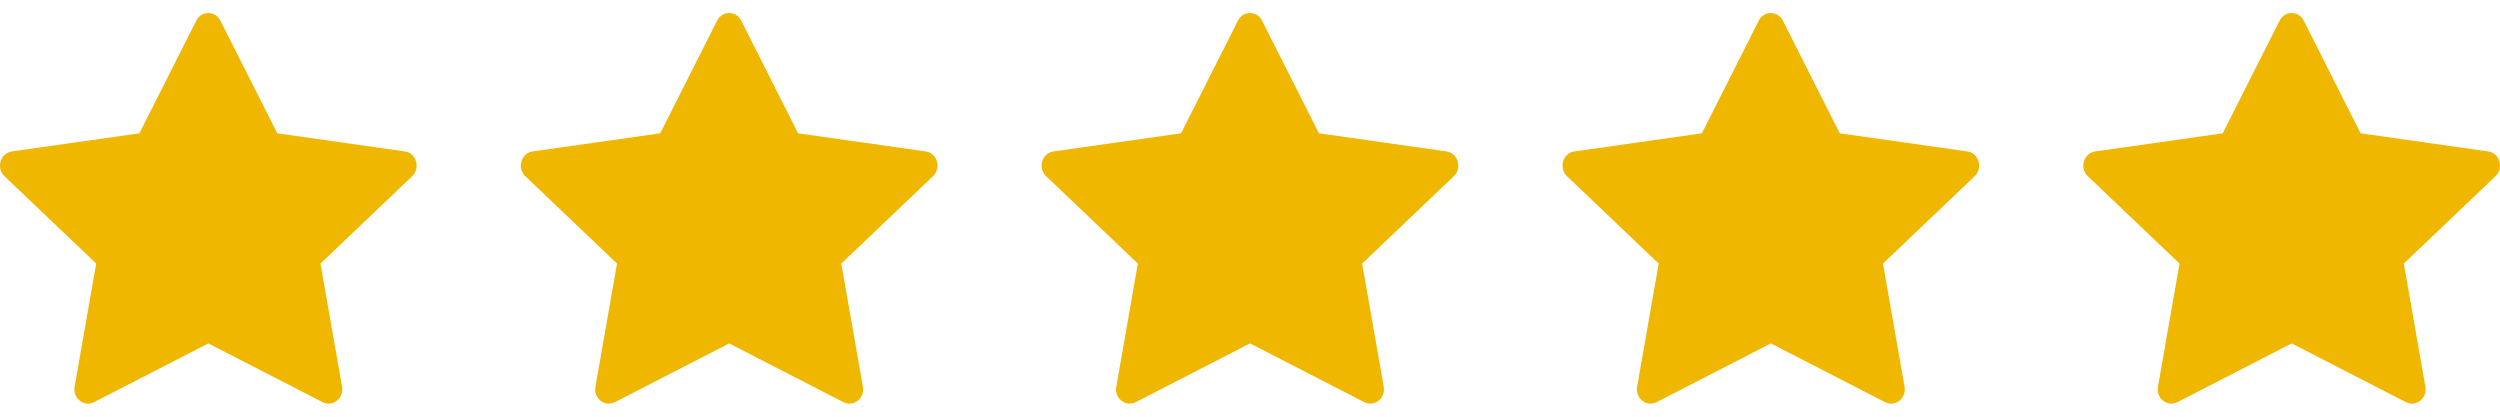
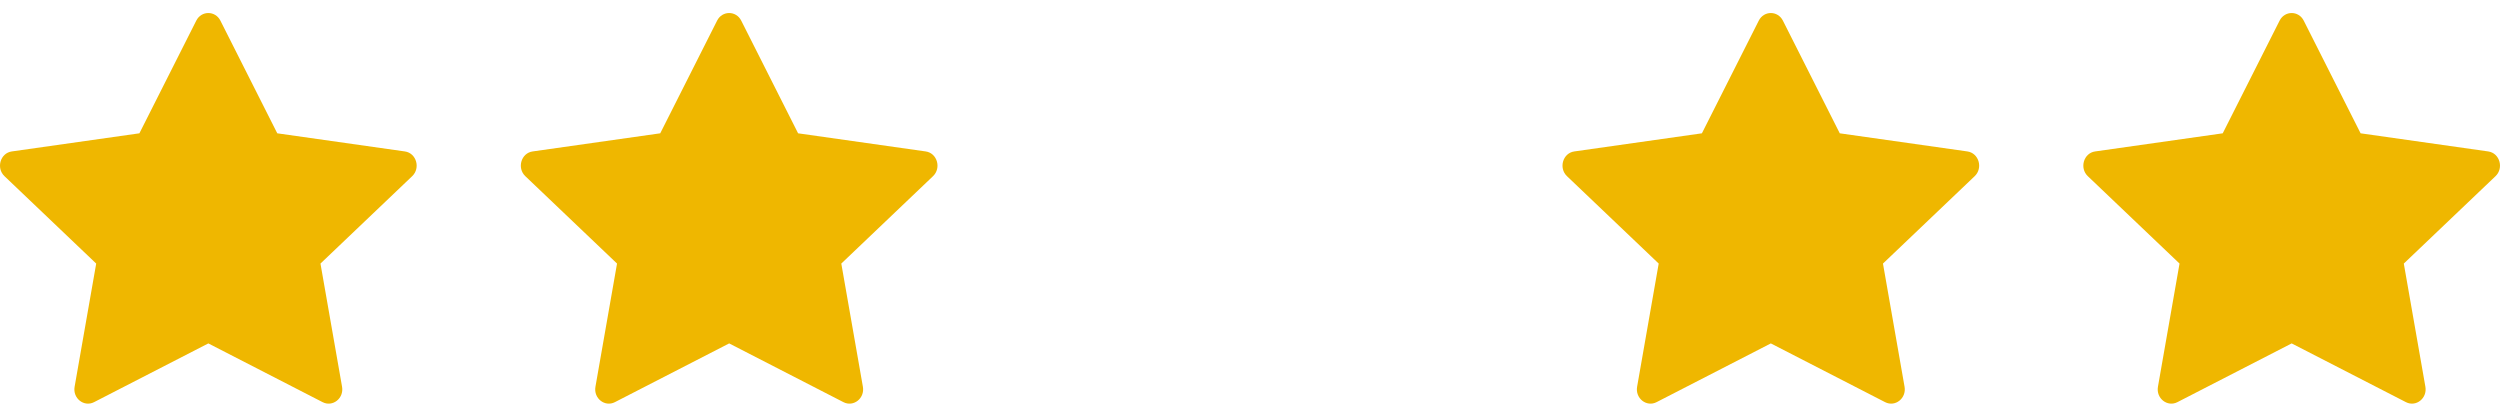
<svg xmlns="http://www.w3.org/2000/svg" width="96" height="16" viewBox="0 0 96 16" fill="none">
  <path d="M3.611 15.443C3.224 15.641 2.787 15.294 2.865 14.851L3.694 10.121L0.172 6.765C-0.157 6.451 0.013 5.877 0.454 5.815L5.353 5.119L7.537 0.792C7.734 0.403 8.266 0.403 8.463 0.792L10.647 5.119L15.546 5.815C15.987 5.877 16.157 6.451 15.828 6.765L12.306 10.121L13.135 14.851C13.213 15.294 12.776 15.641 12.389 15.443L8 13.187L3.611 15.443Z" fill="#EFB700" />
  <path d="M23.611 15.443C23.224 15.641 22.787 15.294 22.865 14.851L23.694 10.121L20.172 6.765C19.843 6.451 20.013 5.877 20.454 5.815L25.353 5.119L27.537 0.792C27.733 0.403 28.267 0.403 28.463 0.792L30.647 5.119L35.546 5.815C35.987 5.877 36.157 6.451 35.828 6.765L32.306 10.121L33.135 14.851C33.213 15.294 32.776 15.641 32.389 15.443L28 13.187L23.611 15.443Z" fill="#EFB700" />
-   <path d="M43.611 15.443C43.224 15.641 42.787 15.294 42.865 14.851L43.694 10.121L40.172 6.765C39.843 6.451 40.013 5.877 40.454 5.815L45.353 5.119L47.537 0.792C47.733 0.403 48.267 0.403 48.463 0.792L50.647 5.119L55.546 5.815C55.987 5.877 56.157 6.451 55.828 6.765L52.306 10.121L53.135 14.851C53.213 15.294 52.776 15.641 52.389 15.443L48 13.187L43.611 15.443Z" fill="#EFB700" />
  <path d="M63.611 15.443C63.224 15.641 62.787 15.294 62.865 14.851L63.694 10.121L60.172 6.765C59.843 6.451 60.013 5.877 60.454 5.815L65.353 5.119L67.537 0.792C67.734 0.403 68.266 0.403 68.463 0.792L70.647 5.119L75.546 5.815C75.987 5.877 76.157 6.451 75.828 6.765L72.306 10.121L73.135 14.851C73.213 15.294 72.776 15.641 72.389 15.443L68 13.187L63.611 15.443Z" fill="#EFB700" />
  <path d="M83.611 15.443C83.224 15.641 82.787 15.294 82.865 14.851L83.694 10.121L80.172 6.765C79.843 6.451 80.013 5.877 80.454 5.815L85.353 5.119L87.537 0.792C87.734 0.403 88.266 0.403 88.463 0.792L90.647 5.119L95.546 5.815C95.987 5.877 96.157 6.451 95.828 6.765L92.306 10.121L93.135 14.851C93.213 15.294 92.776 15.641 92.389 15.443L88 13.187L83.611 15.443Z" fill="#EFB700" />
</svg>